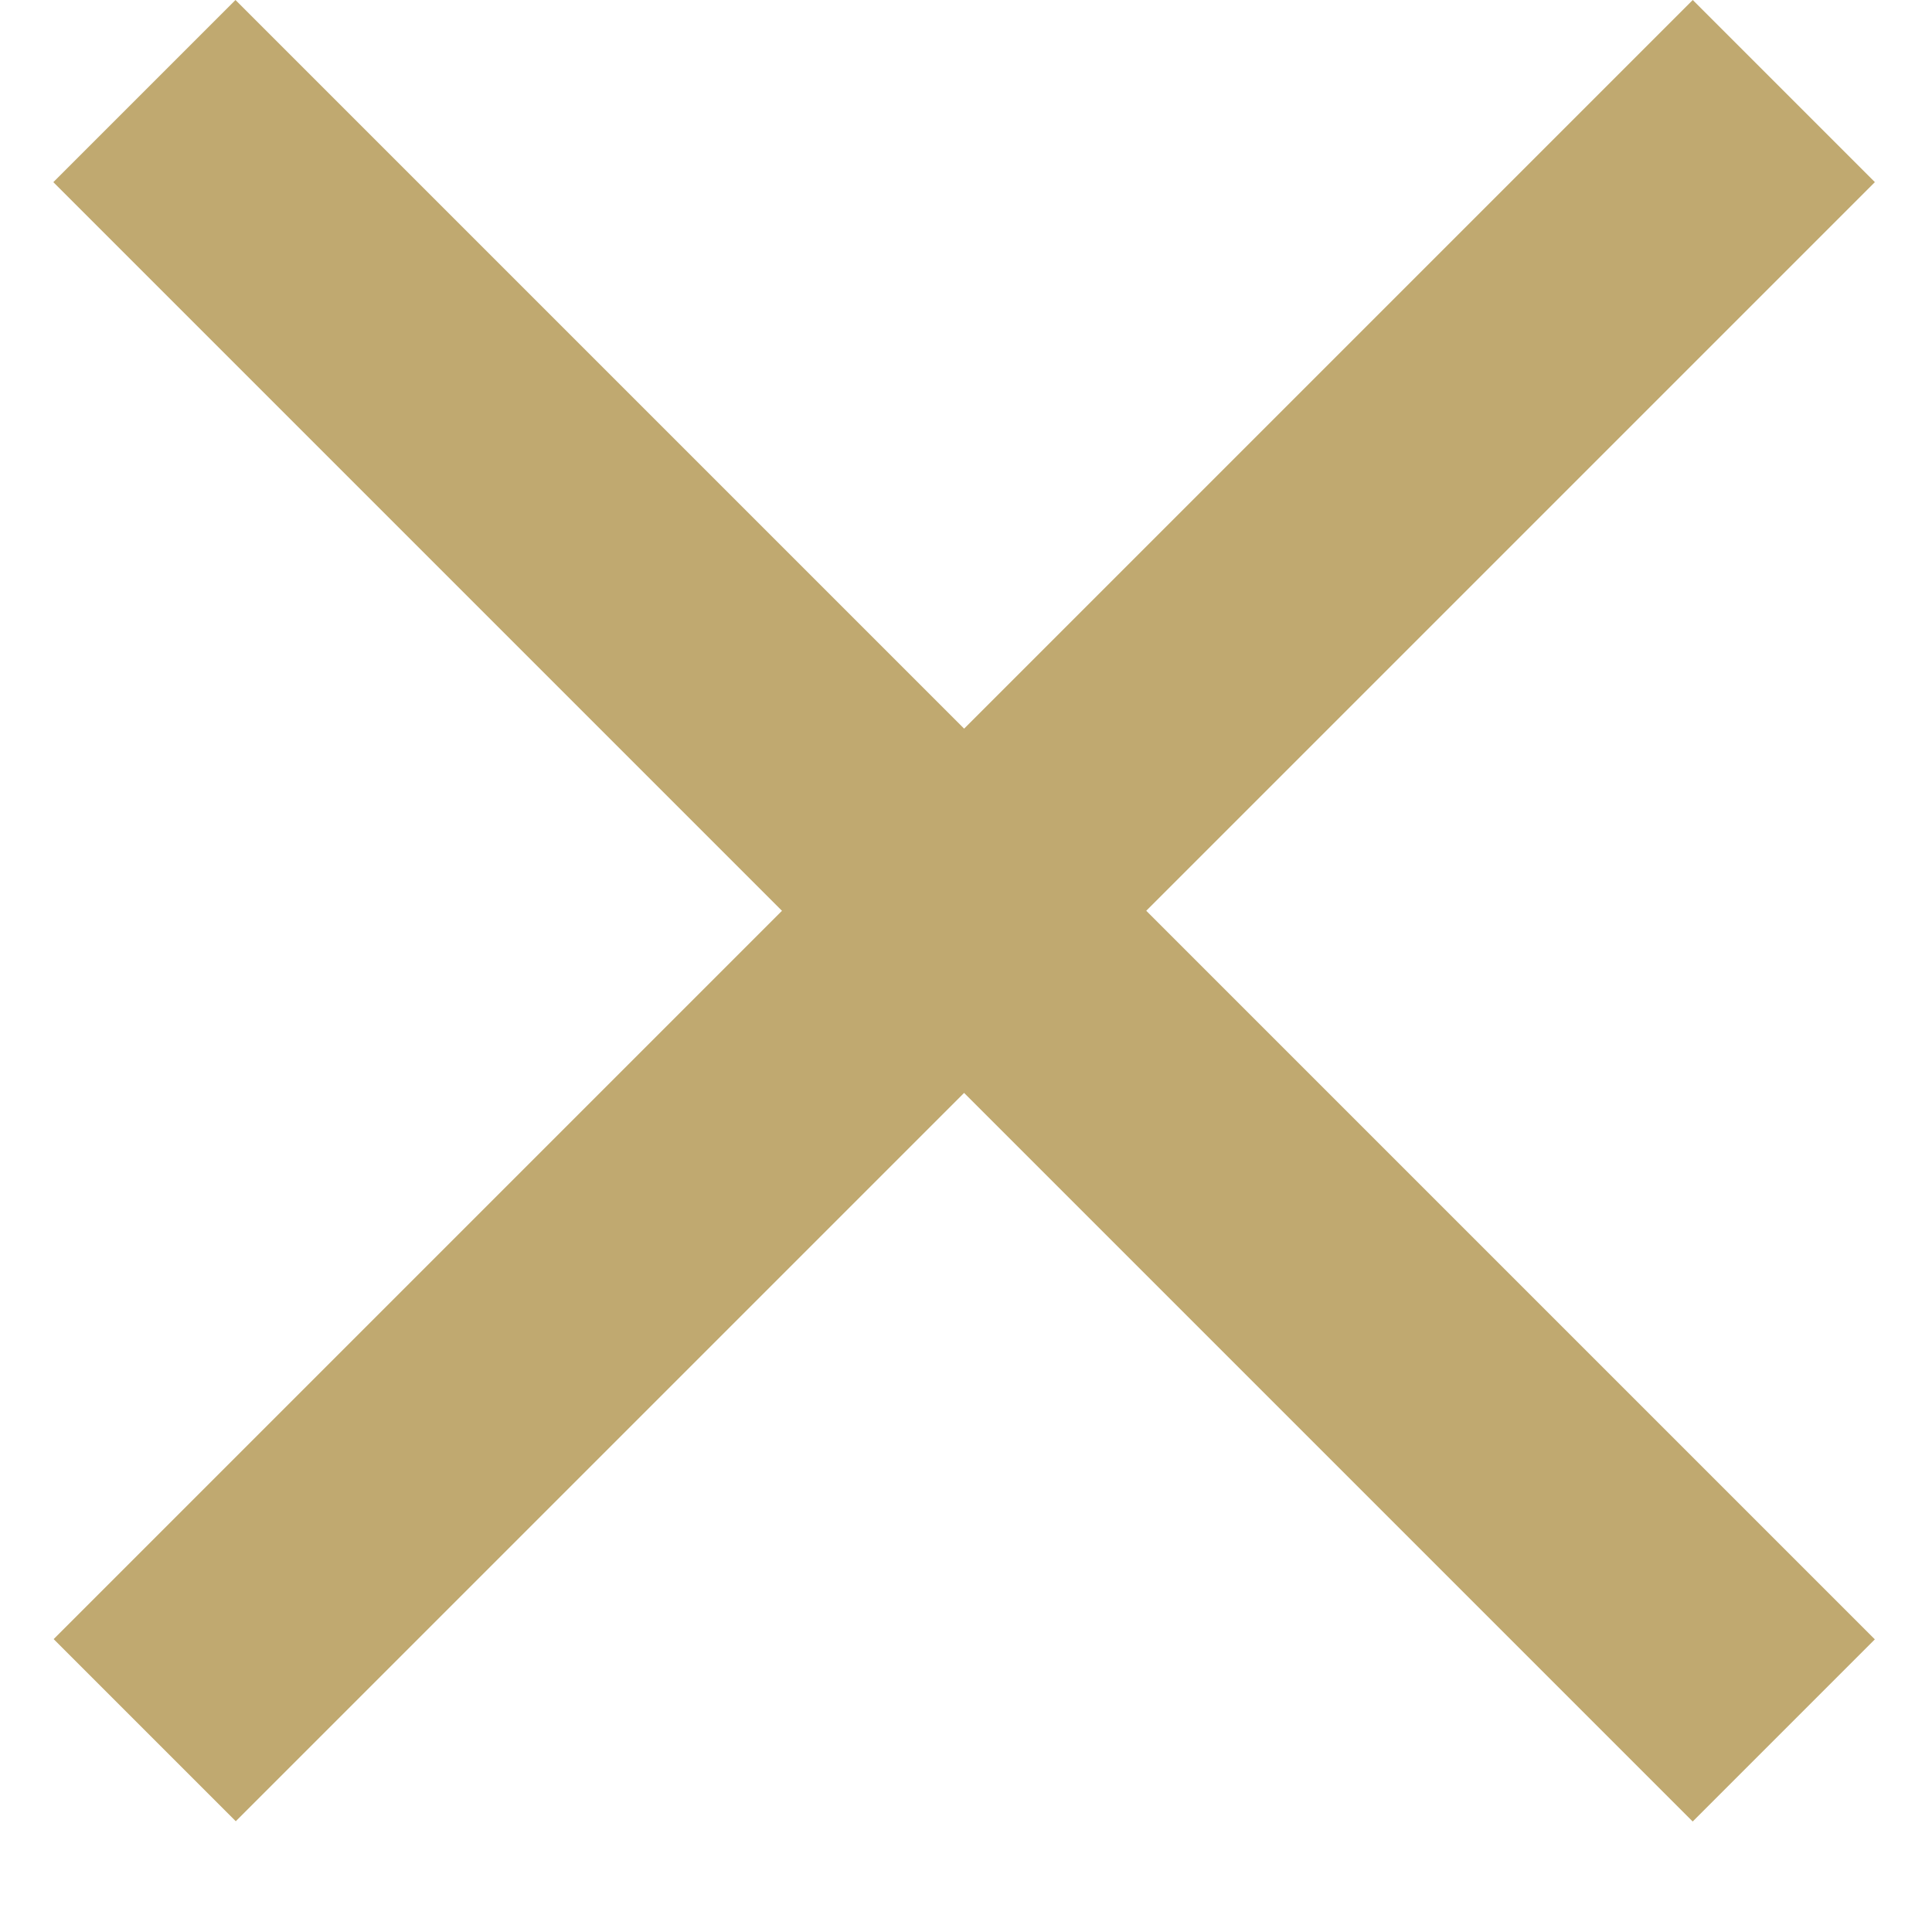
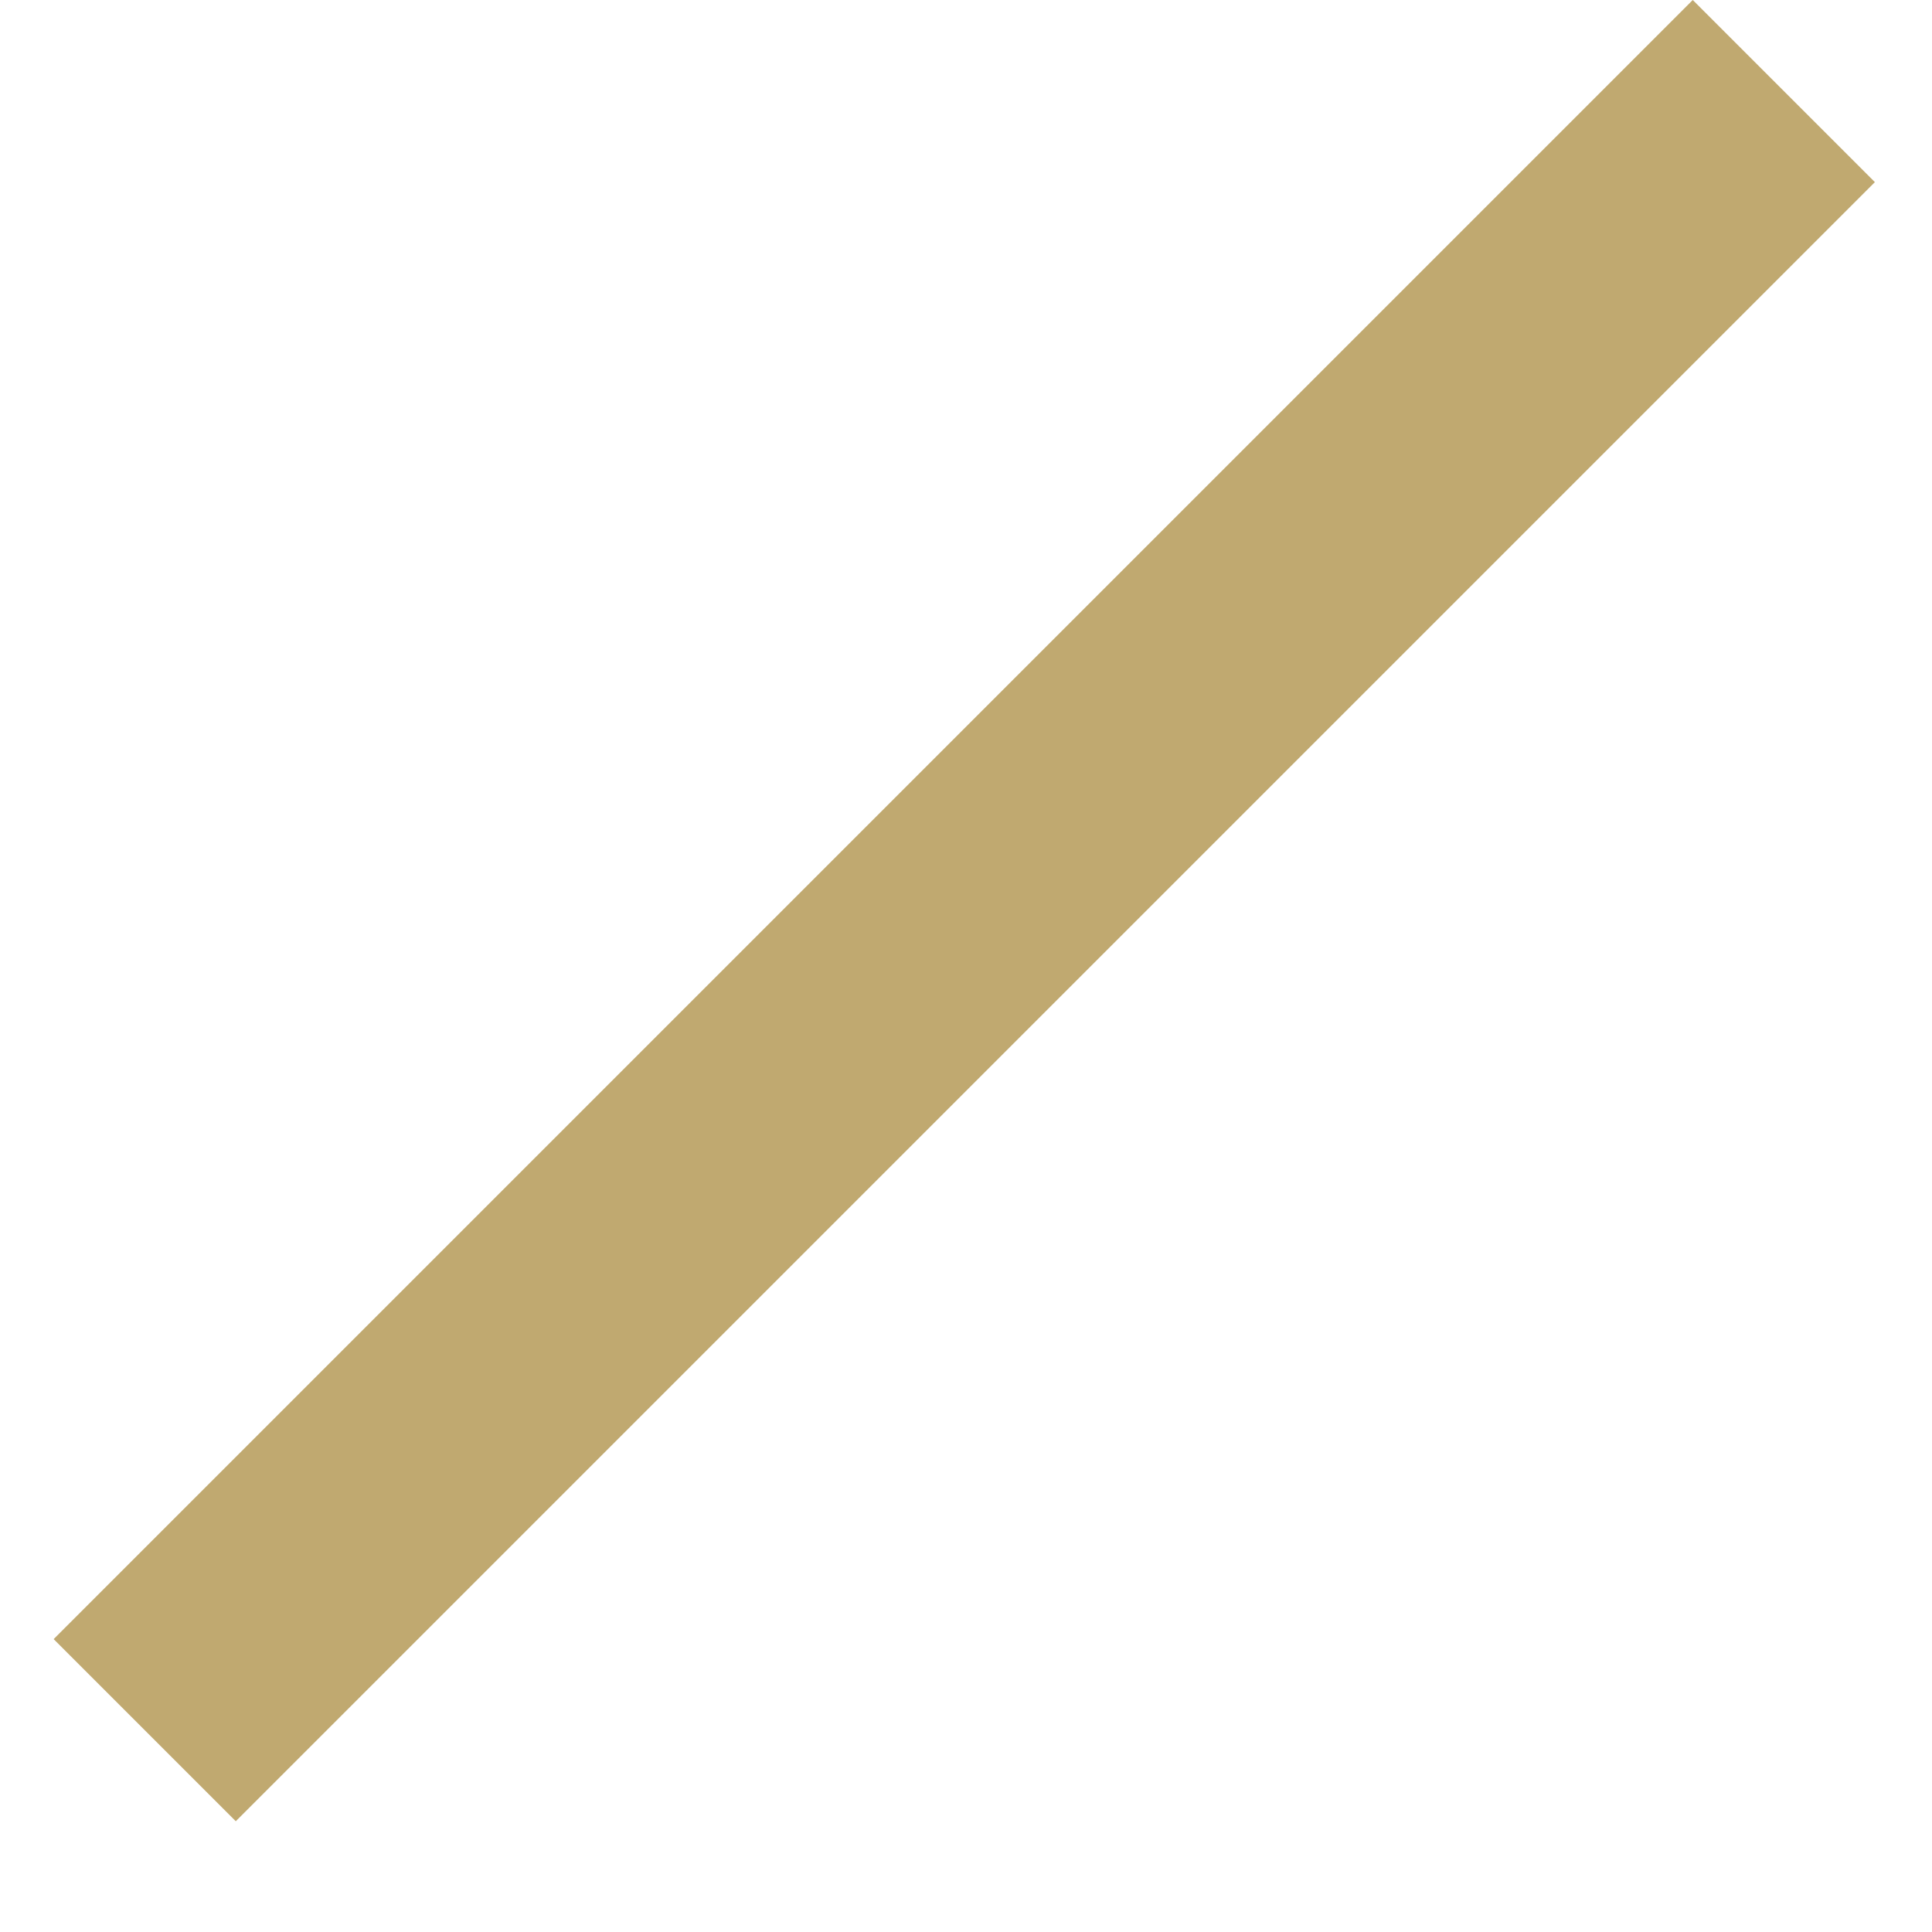
<svg xmlns="http://www.w3.org/2000/svg" width="18" height="18" viewBox="0 0 18 18" fill="none">
-   <rect x="2.194" width="21.6" height="2.4" transform="rotate(45 2.194 0)" fill="#C0A970" />
  <rect width="21.6" height="2.4" transform="matrix(-0.707 0.707 0.707 0.707 15.771 0)" fill="#C0A970" />
</svg>